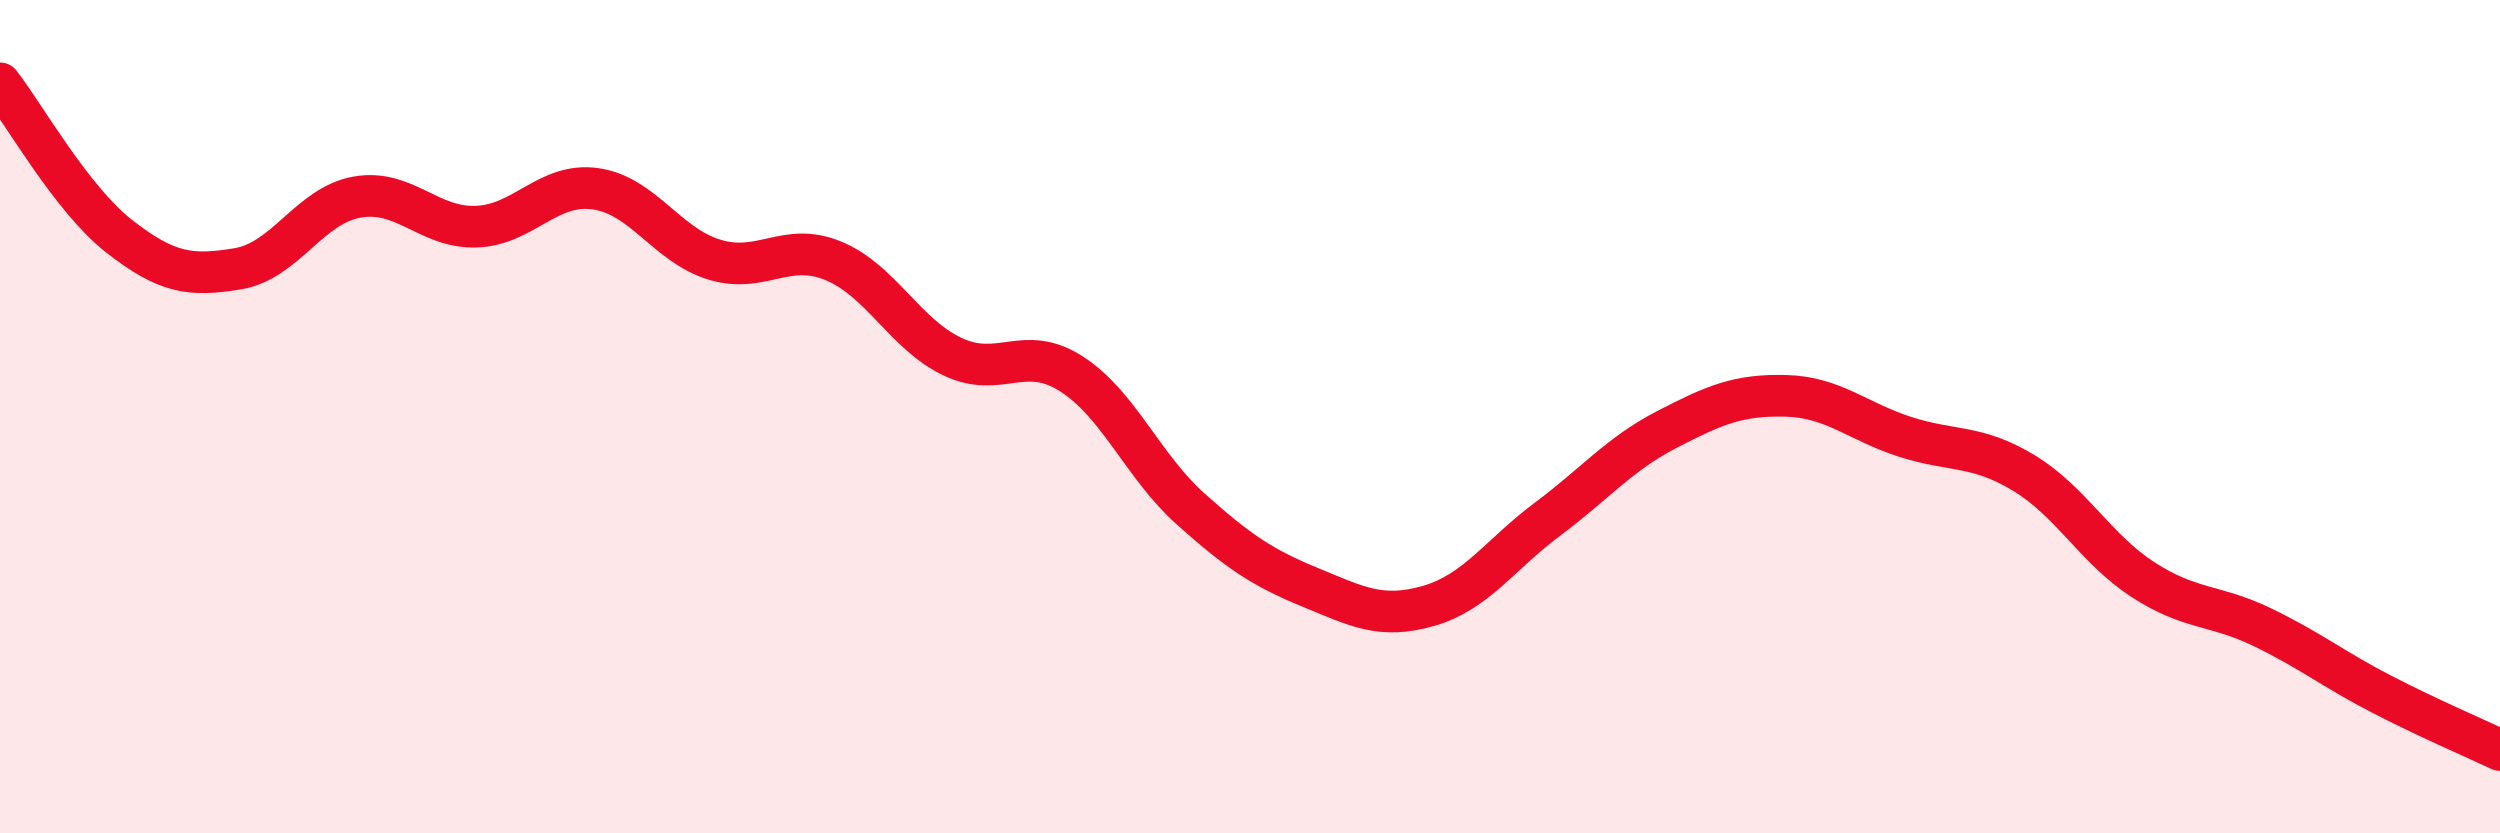
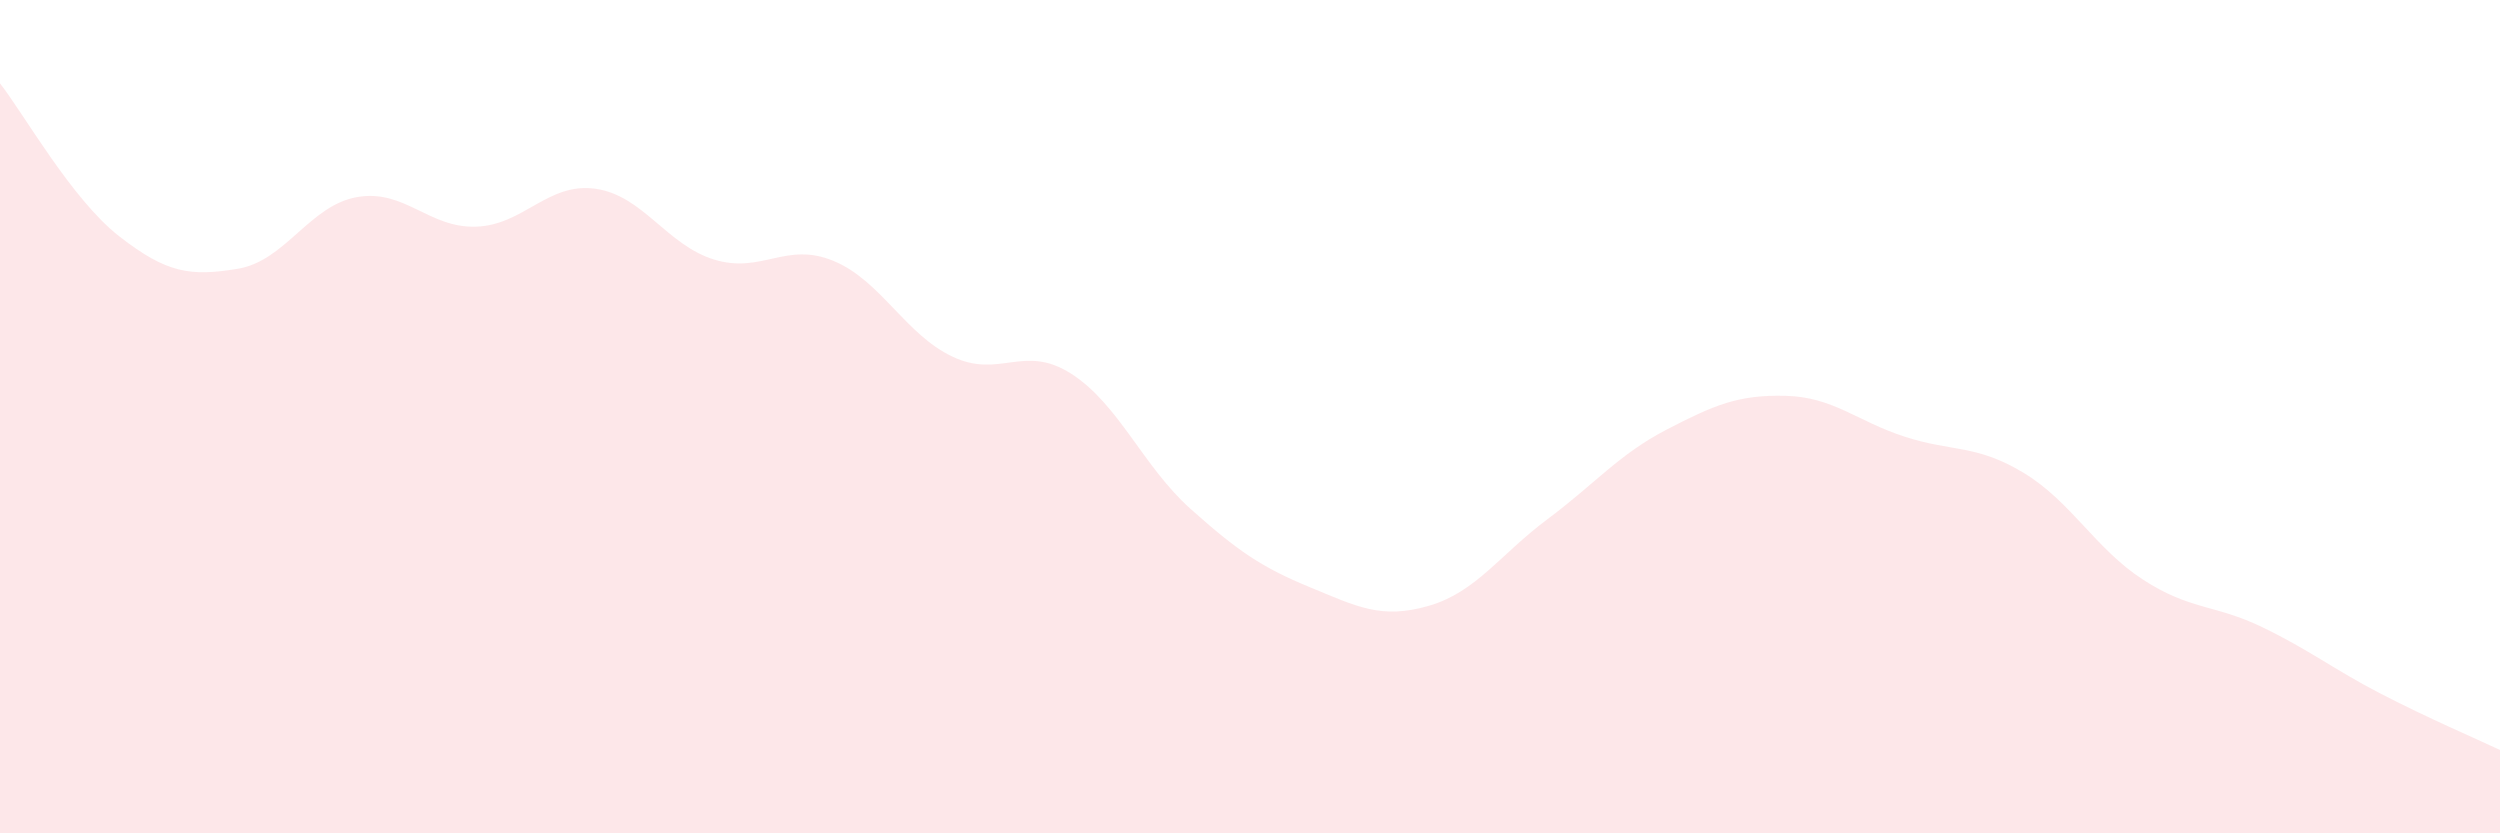
<svg xmlns="http://www.w3.org/2000/svg" width="60" height="20" viewBox="0 0 60 20">
  <path d="M 0,2 C 0.57,2.73 1.72,4.78 2.86,5.67 C 4,6.56 4.57,6.64 5.71,6.45 C 6.85,6.26 7.43,4.93 8.57,4.73 C 9.71,4.53 10.29,5.48 11.43,5.44 C 12.57,5.4 13.15,4.37 14.29,4.53 C 15.43,4.69 16,5.88 17.14,6.23 C 18.28,6.58 18.86,5.79 20,6.26 C 21.14,6.73 21.72,8.02 22.86,8.56 C 24,9.1 24.57,8.24 25.71,8.97 C 26.85,9.7 27.43,11.19 28.57,12.21 C 29.71,13.23 30.29,13.62 31.43,14.09 C 32.57,14.56 33.15,14.87 34.29,14.54 C 35.43,14.21 36,13.31 37.14,12.46 C 38.28,11.61 38.86,10.9 40,10.31 C 41.14,9.72 41.72,9.47 42.86,9.5 C 44,9.53 44.57,10.11 45.71,10.48 C 46.85,10.85 47.43,10.66 48.57,11.35 C 49.71,12.04 50.29,13.17 51.43,13.91 C 52.57,14.65 53.15,14.5 54.29,15.05 C 55.43,15.6 56,16.06 57.14,16.65 C 58.28,17.24 59.43,17.73 60,18L60 20L0 20Z" fill="#EB0A25" opacity="0.1" stroke-linecap="round" stroke-linejoin="round" />
-   <path d="M 0,2 C 0.57,2.73 1.72,4.78 2.86,5.67 C 4,6.56 4.57,6.64 5.71,6.45 C 6.85,6.26 7.43,4.93 8.57,4.73 C 9.71,4.53 10.29,5.48 11.43,5.44 C 12.57,5.4 13.15,4.37 14.29,4.53 C 15.43,4.69 16,5.88 17.14,6.23 C 18.28,6.58 18.86,5.79 20,6.26 C 21.14,6.73 21.72,8.02 22.86,8.56 C 24,9.1 24.57,8.24 25.71,8.97 C 26.85,9.7 27.43,11.19 28.57,12.21 C 29.71,13.23 30.29,13.62 31.43,14.09 C 32.57,14.56 33.15,14.87 34.29,14.54 C 35.43,14.21 36,13.31 37.14,12.46 C 38.28,11.61 38.86,10.9 40,10.31 C 41.14,9.72 41.72,9.47 42.86,9.5 C 44,9.53 44.57,10.11 45.71,10.48 C 46.85,10.85 47.43,10.66 48.57,11.35 C 49.71,12.04 50.29,13.17 51.43,13.91 C 52.57,14.65 53.15,14.5 54.29,15.05 C 55.43,15.6 56,16.06 57.14,16.65 C 58.28,17.24 59.43,17.73 60,18" stroke="#EB0A25" stroke-width="1" fill="none" stroke-linecap="round" stroke-linejoin="round" />
</svg>